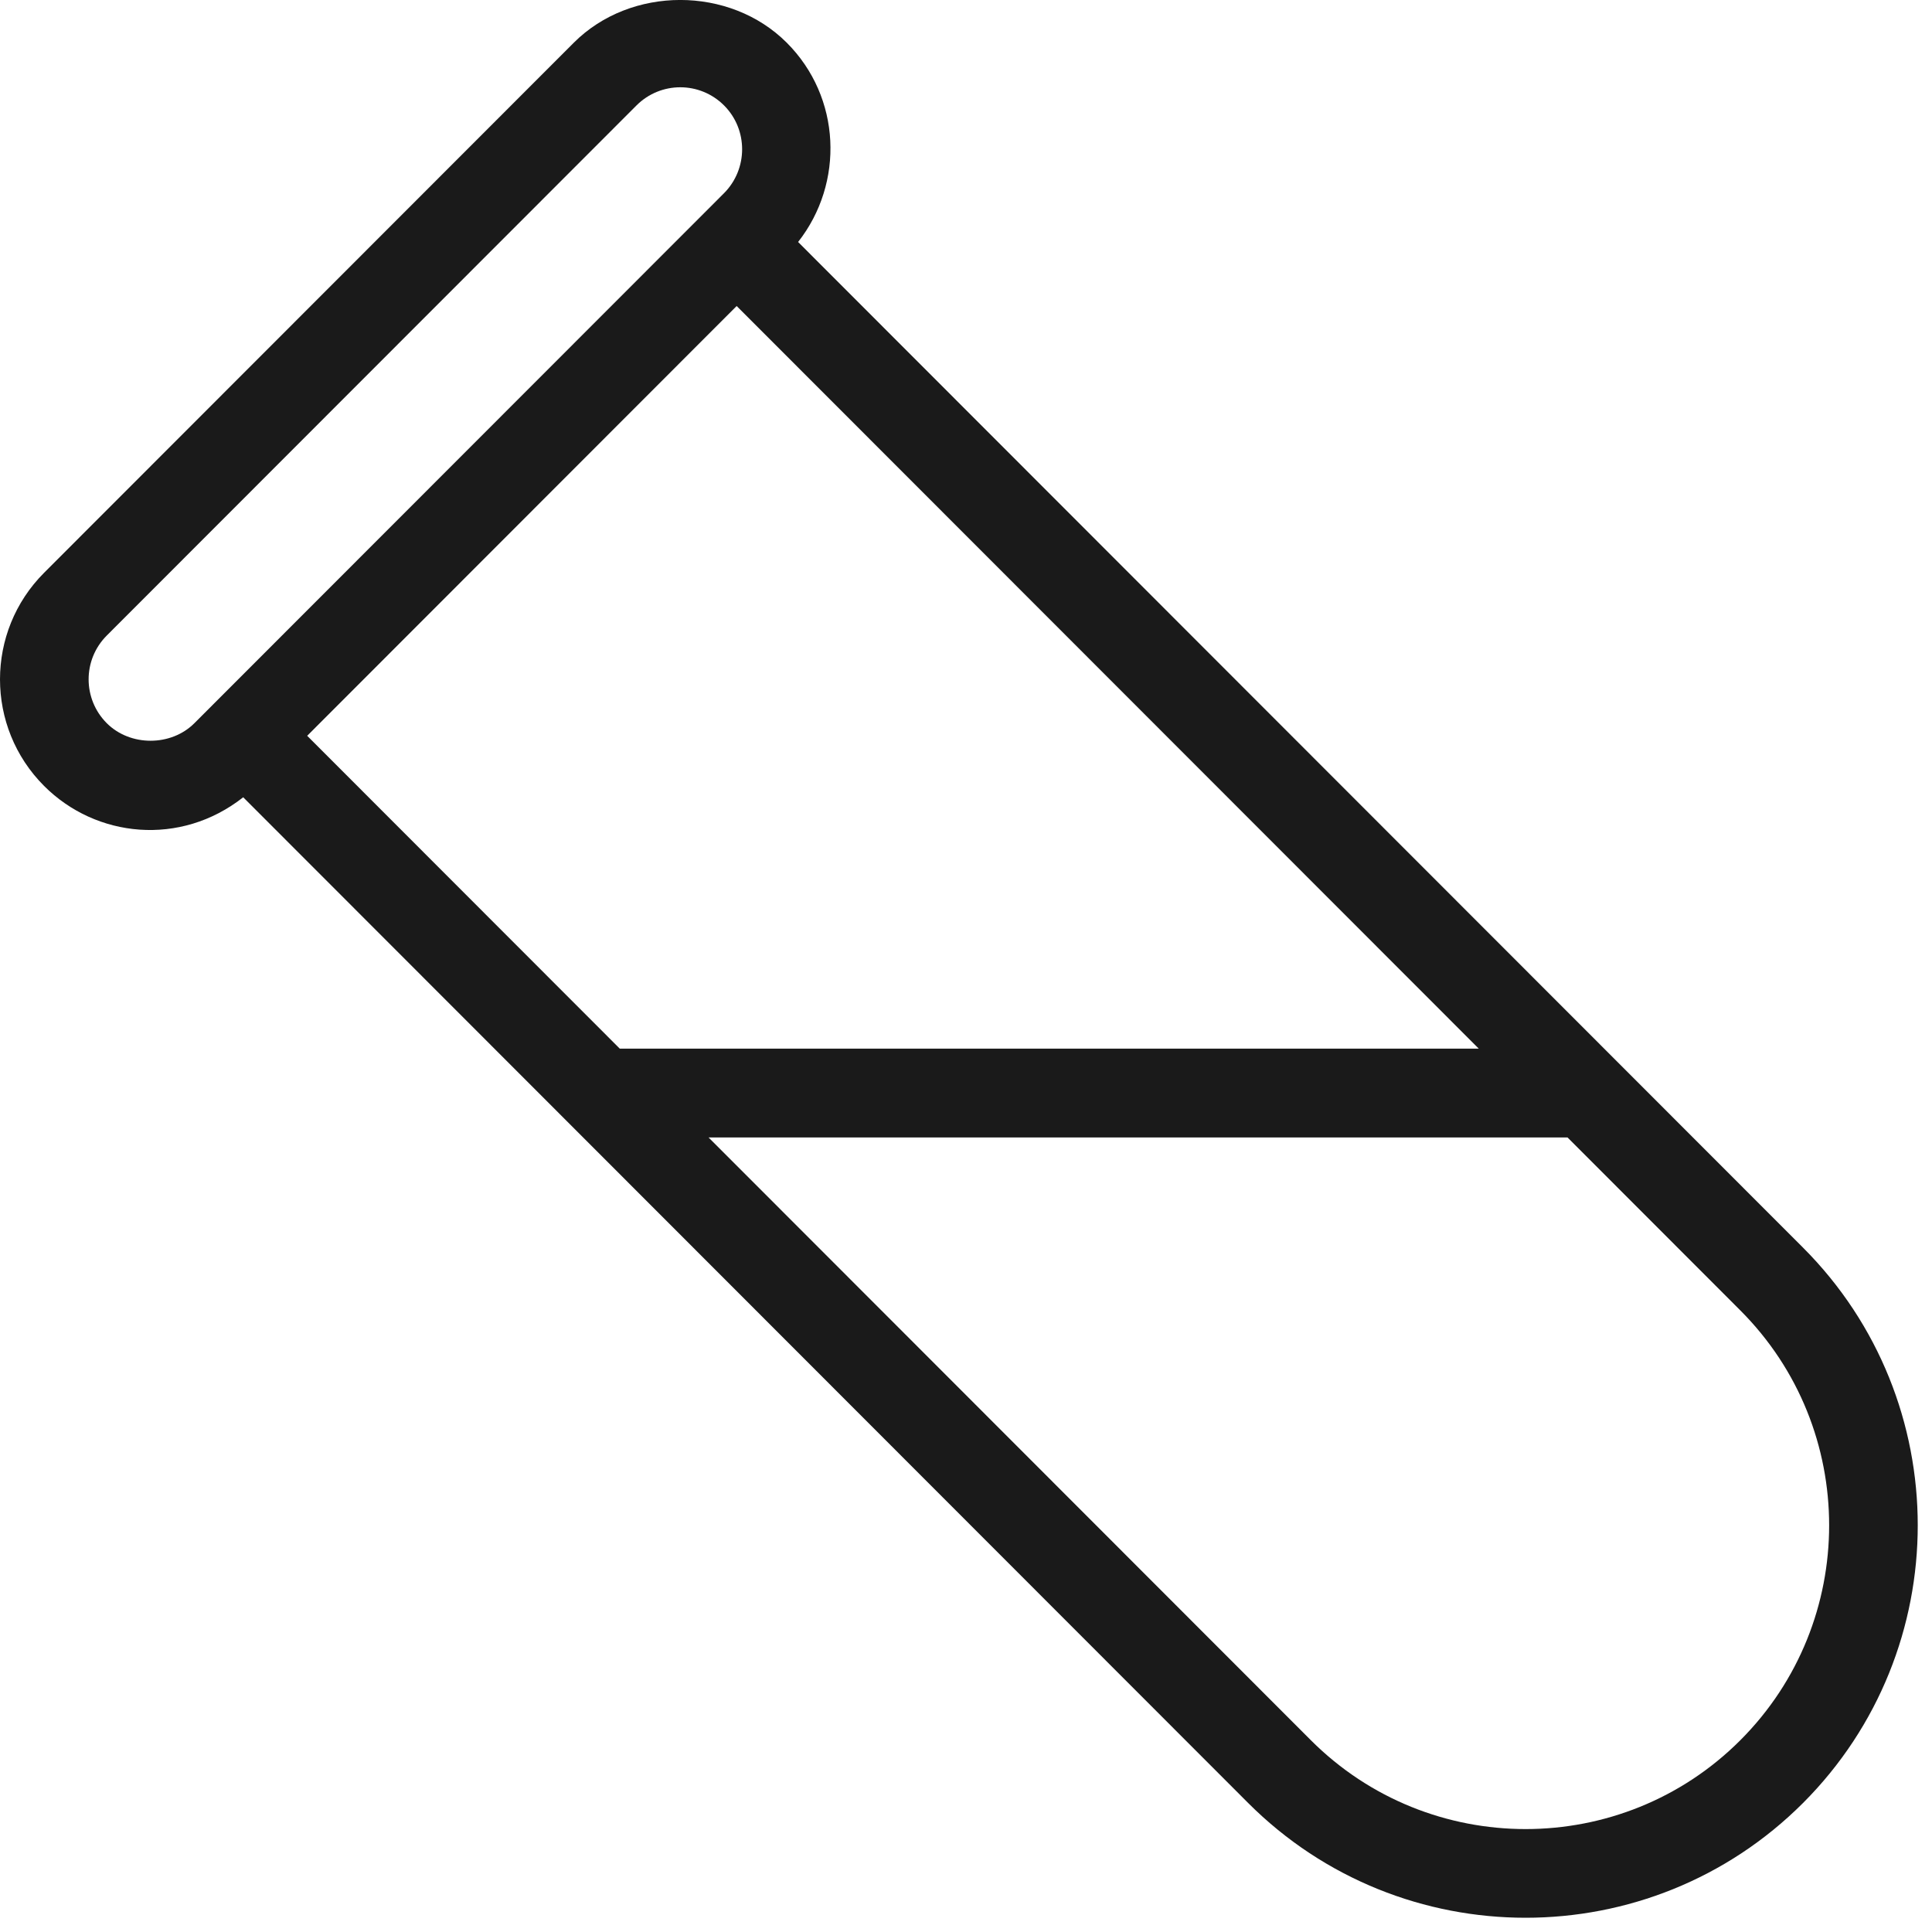
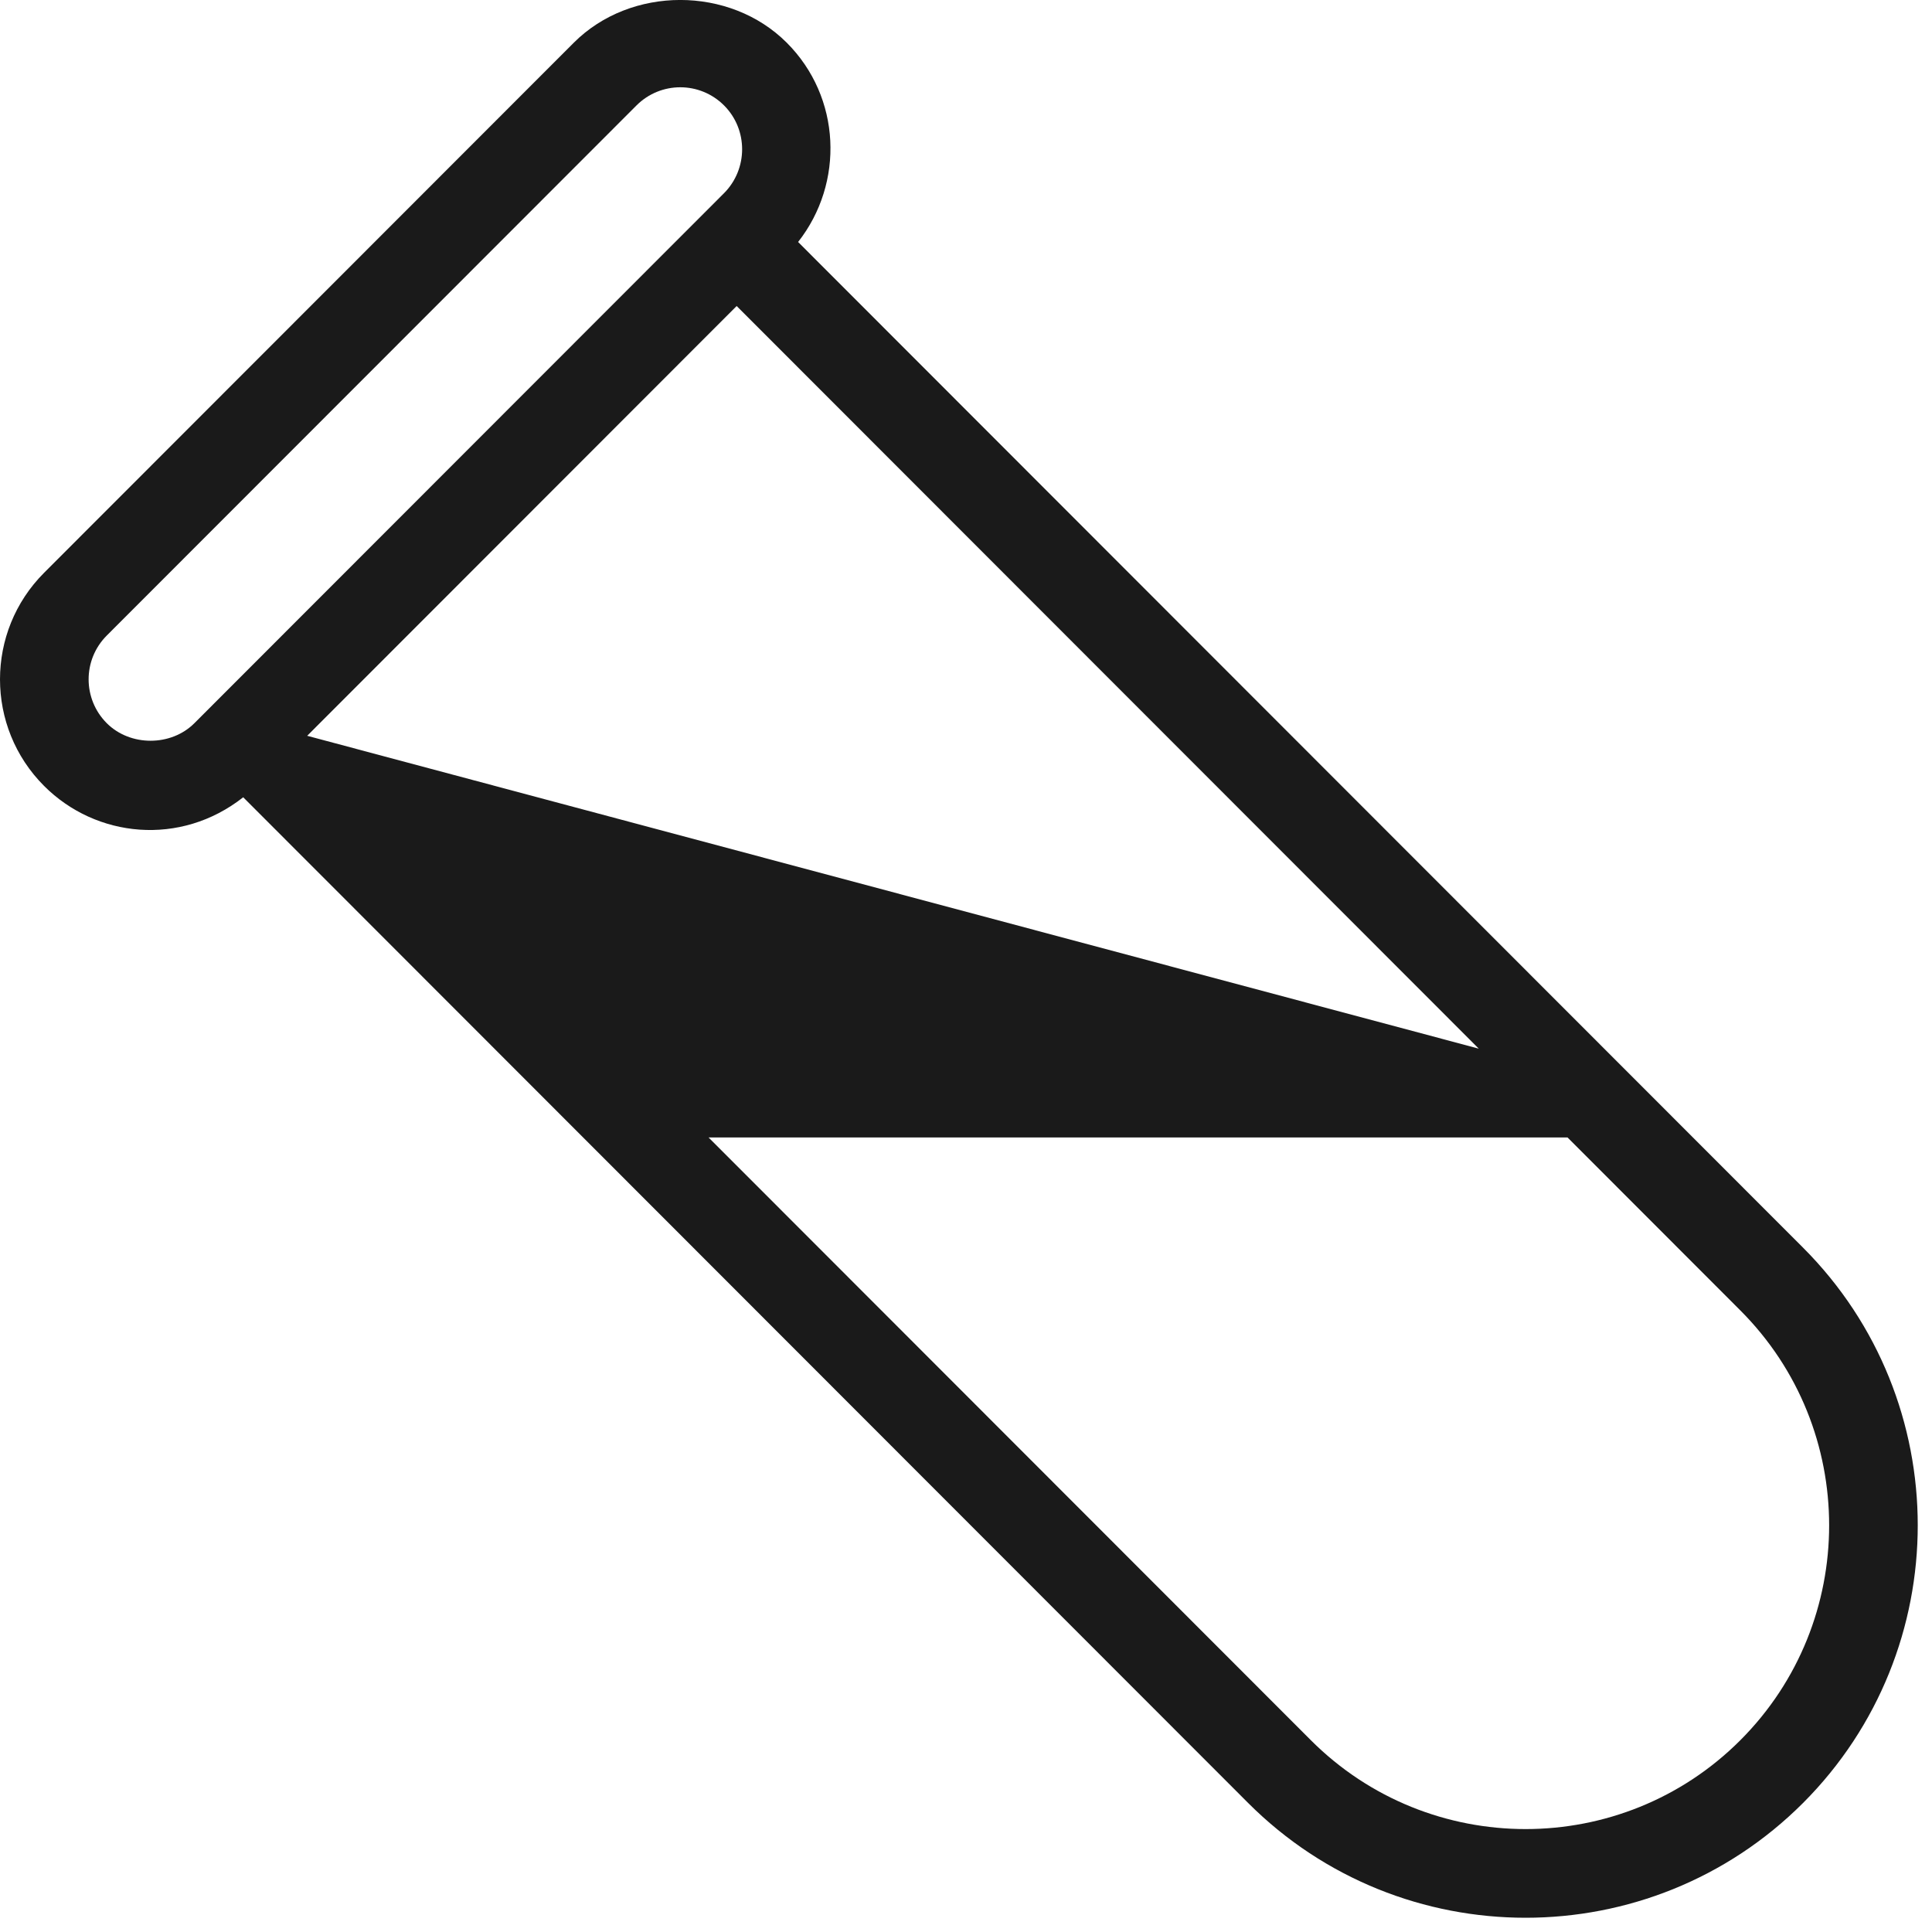
<svg xmlns="http://www.w3.org/2000/svg" width="51" height="51" viewBox="0 0 51 51" fill="none">
-   <path d="M47.596 32.935L21.068 6.388C22.294 4.828 22.206 2.566 20.769 1.128C19.265 -0.377 16.65 -0.377 15.146 1.128L1.164 15.12C-0.388 16.673 -0.388 19.194 1.164 20.747C2.534 22.119 4.762 22.351 6.42 21.046L32.948 47.594C36.986 51.634 43.558 51.634 47.596 47.594C51.633 43.553 51.633 36.976 47.596 32.935ZM8.109 19.423L19.446 8.078L39.036 27.682H16.361L8.109 19.423ZM2.819 19.091C2.183 18.455 2.176 17.42 2.819 16.776L16.801 2.784C17.44 2.144 18.475 2.144 19.114 2.784C19.749 3.42 19.749 4.458 19.114 5.098L5.131 19.091C4.514 19.708 3.436 19.708 2.819 19.091ZM45.941 45.937C42.816 49.065 37.729 49.065 34.603 45.937L18.704 30.026H41.379L45.941 34.592C49.066 37.719 49.066 42.81 45.941 45.937Z" fill="#1A1A1A" />
+   <path d="M47.596 32.935L21.068 6.388C22.294 4.828 22.206 2.566 20.769 1.128C19.265 -0.377 16.65 -0.377 15.146 1.128L1.164 15.12C-0.388 16.673 -0.388 19.194 1.164 20.747C2.534 22.119 4.762 22.351 6.42 21.046L32.948 47.594C36.986 51.634 43.558 51.634 47.596 47.594C51.633 43.553 51.633 36.976 47.596 32.935ZM8.109 19.423L19.446 8.078L39.036 27.682L8.109 19.423ZM2.819 19.091C2.183 18.455 2.176 17.42 2.819 16.776L16.801 2.784C17.44 2.144 18.475 2.144 19.114 2.784C19.749 3.42 19.749 4.458 19.114 5.098L5.131 19.091C4.514 19.708 3.436 19.708 2.819 19.091ZM45.941 45.937C42.816 49.065 37.729 49.065 34.603 45.937L18.704 30.026H41.379L45.941 34.592C49.066 37.719 49.066 42.81 45.941 45.937Z" fill="#1A1A1A" />
</svg>